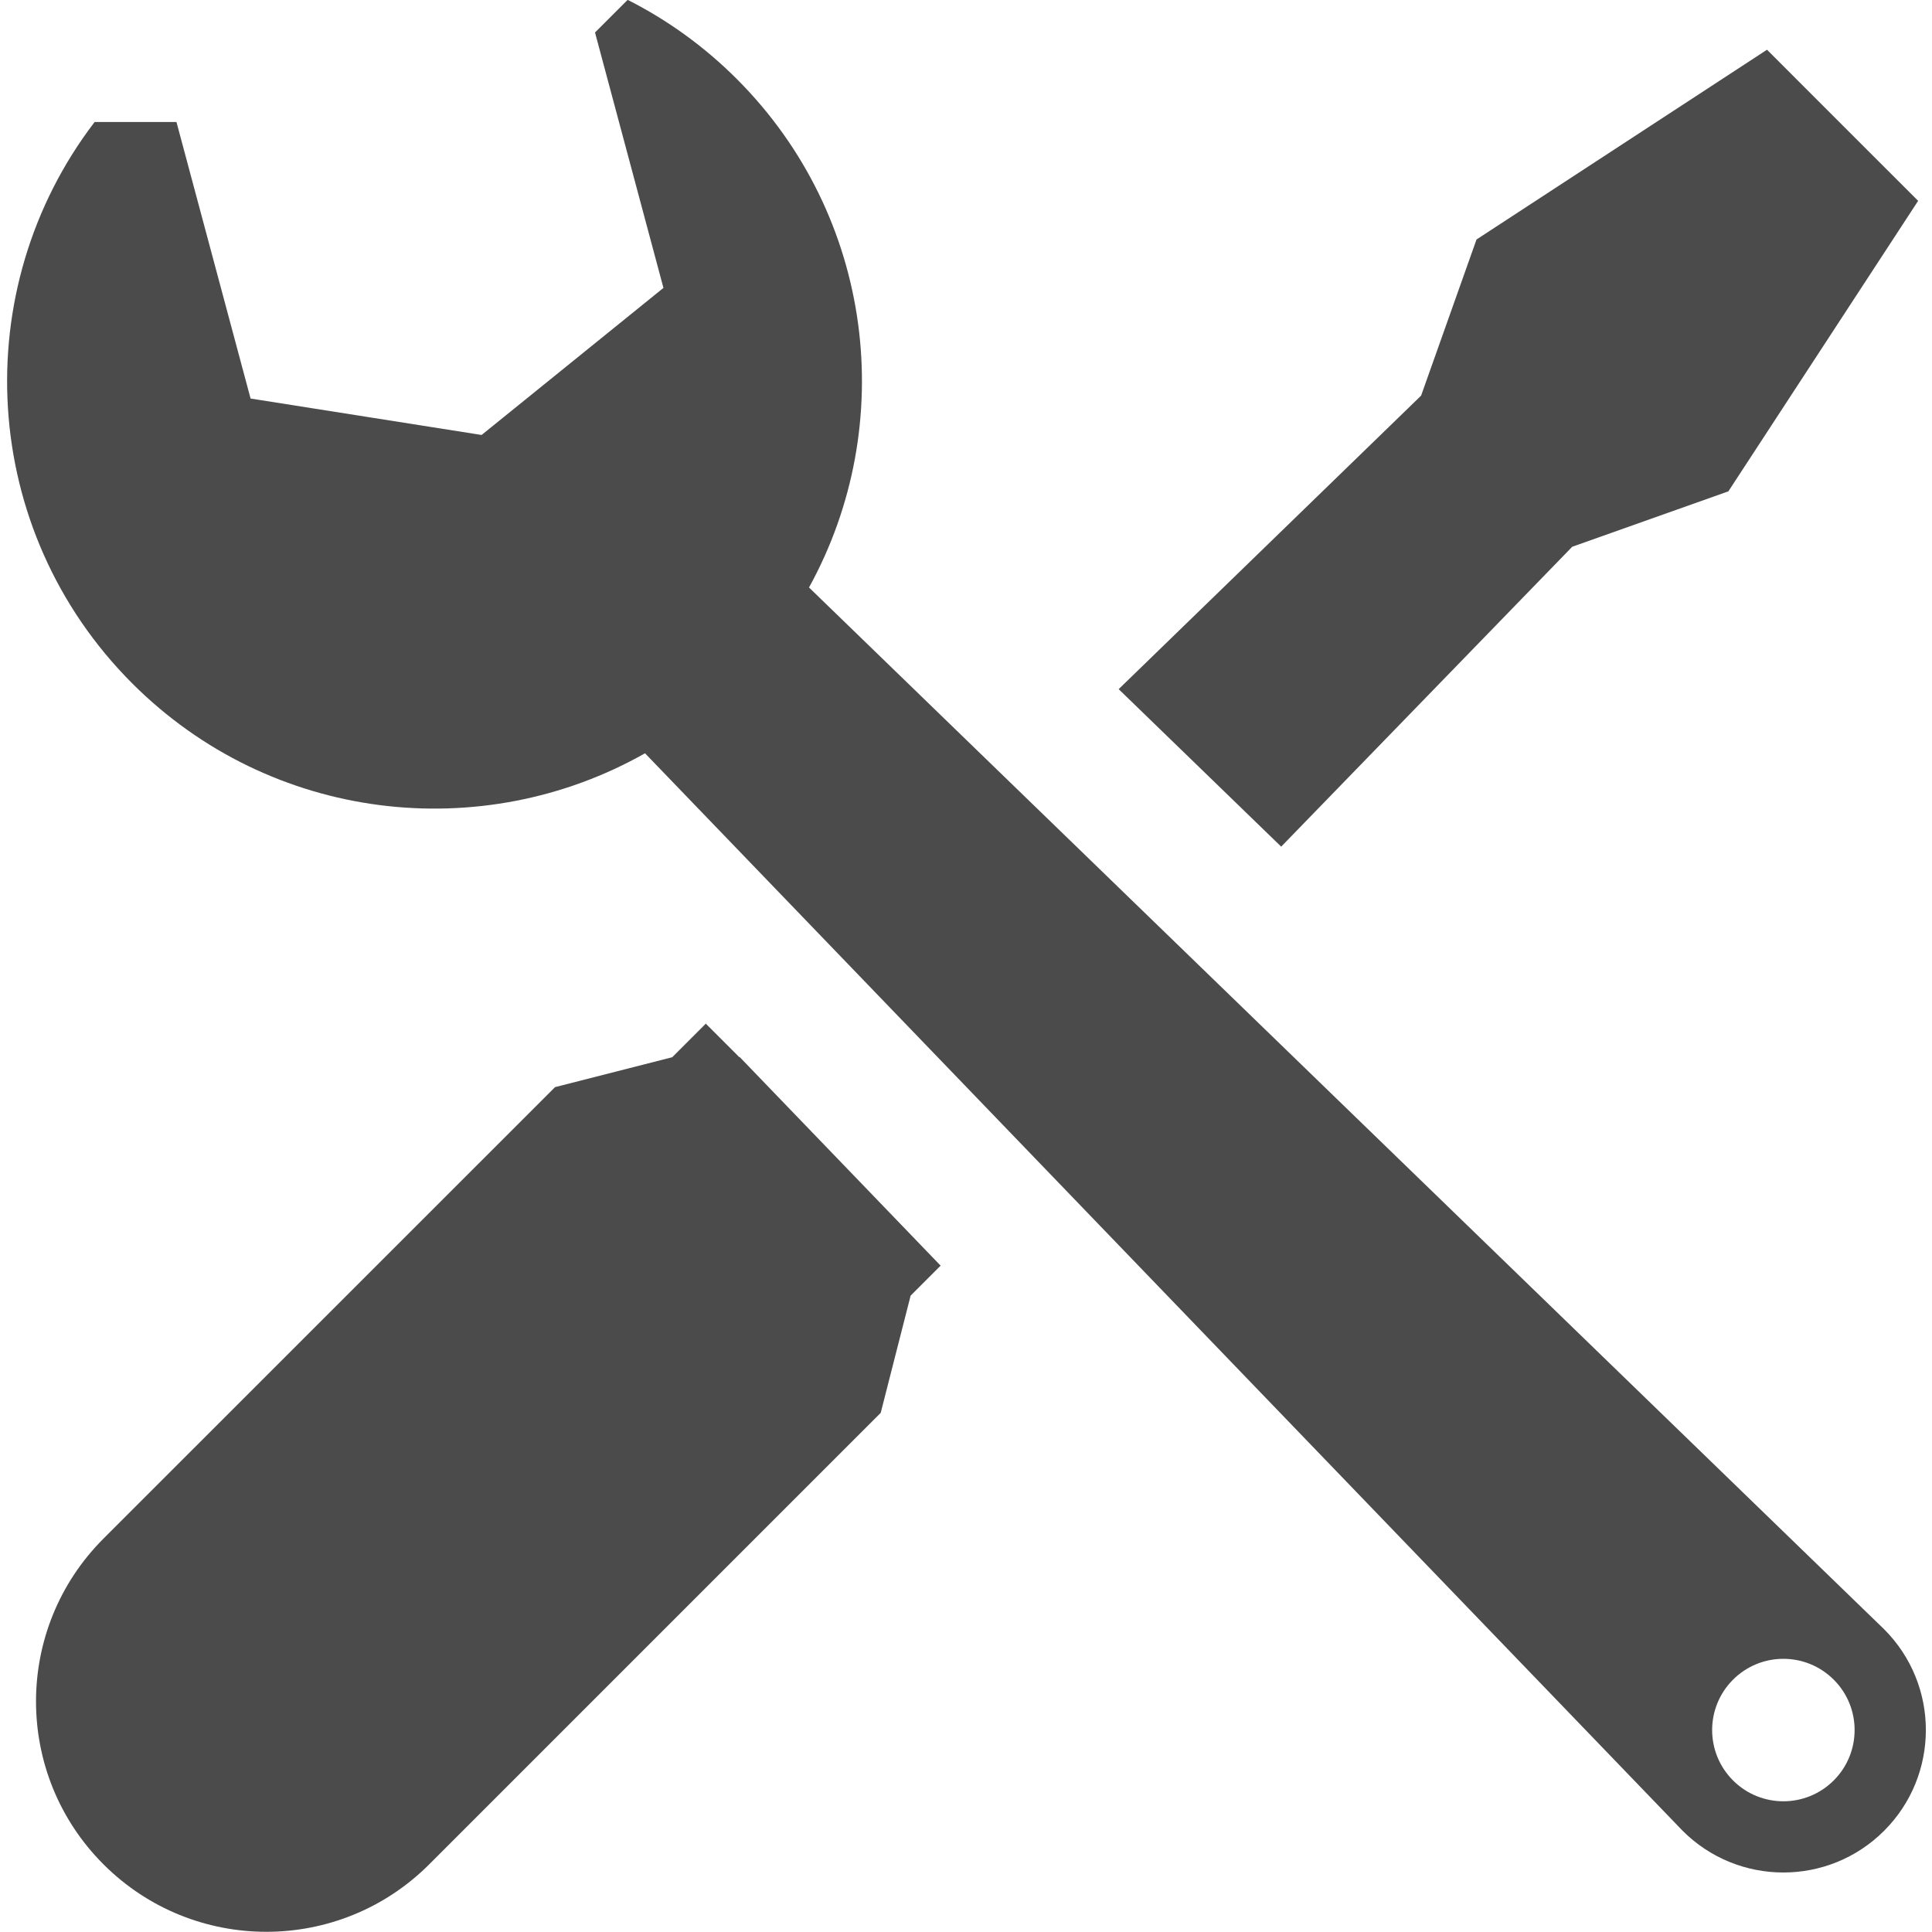
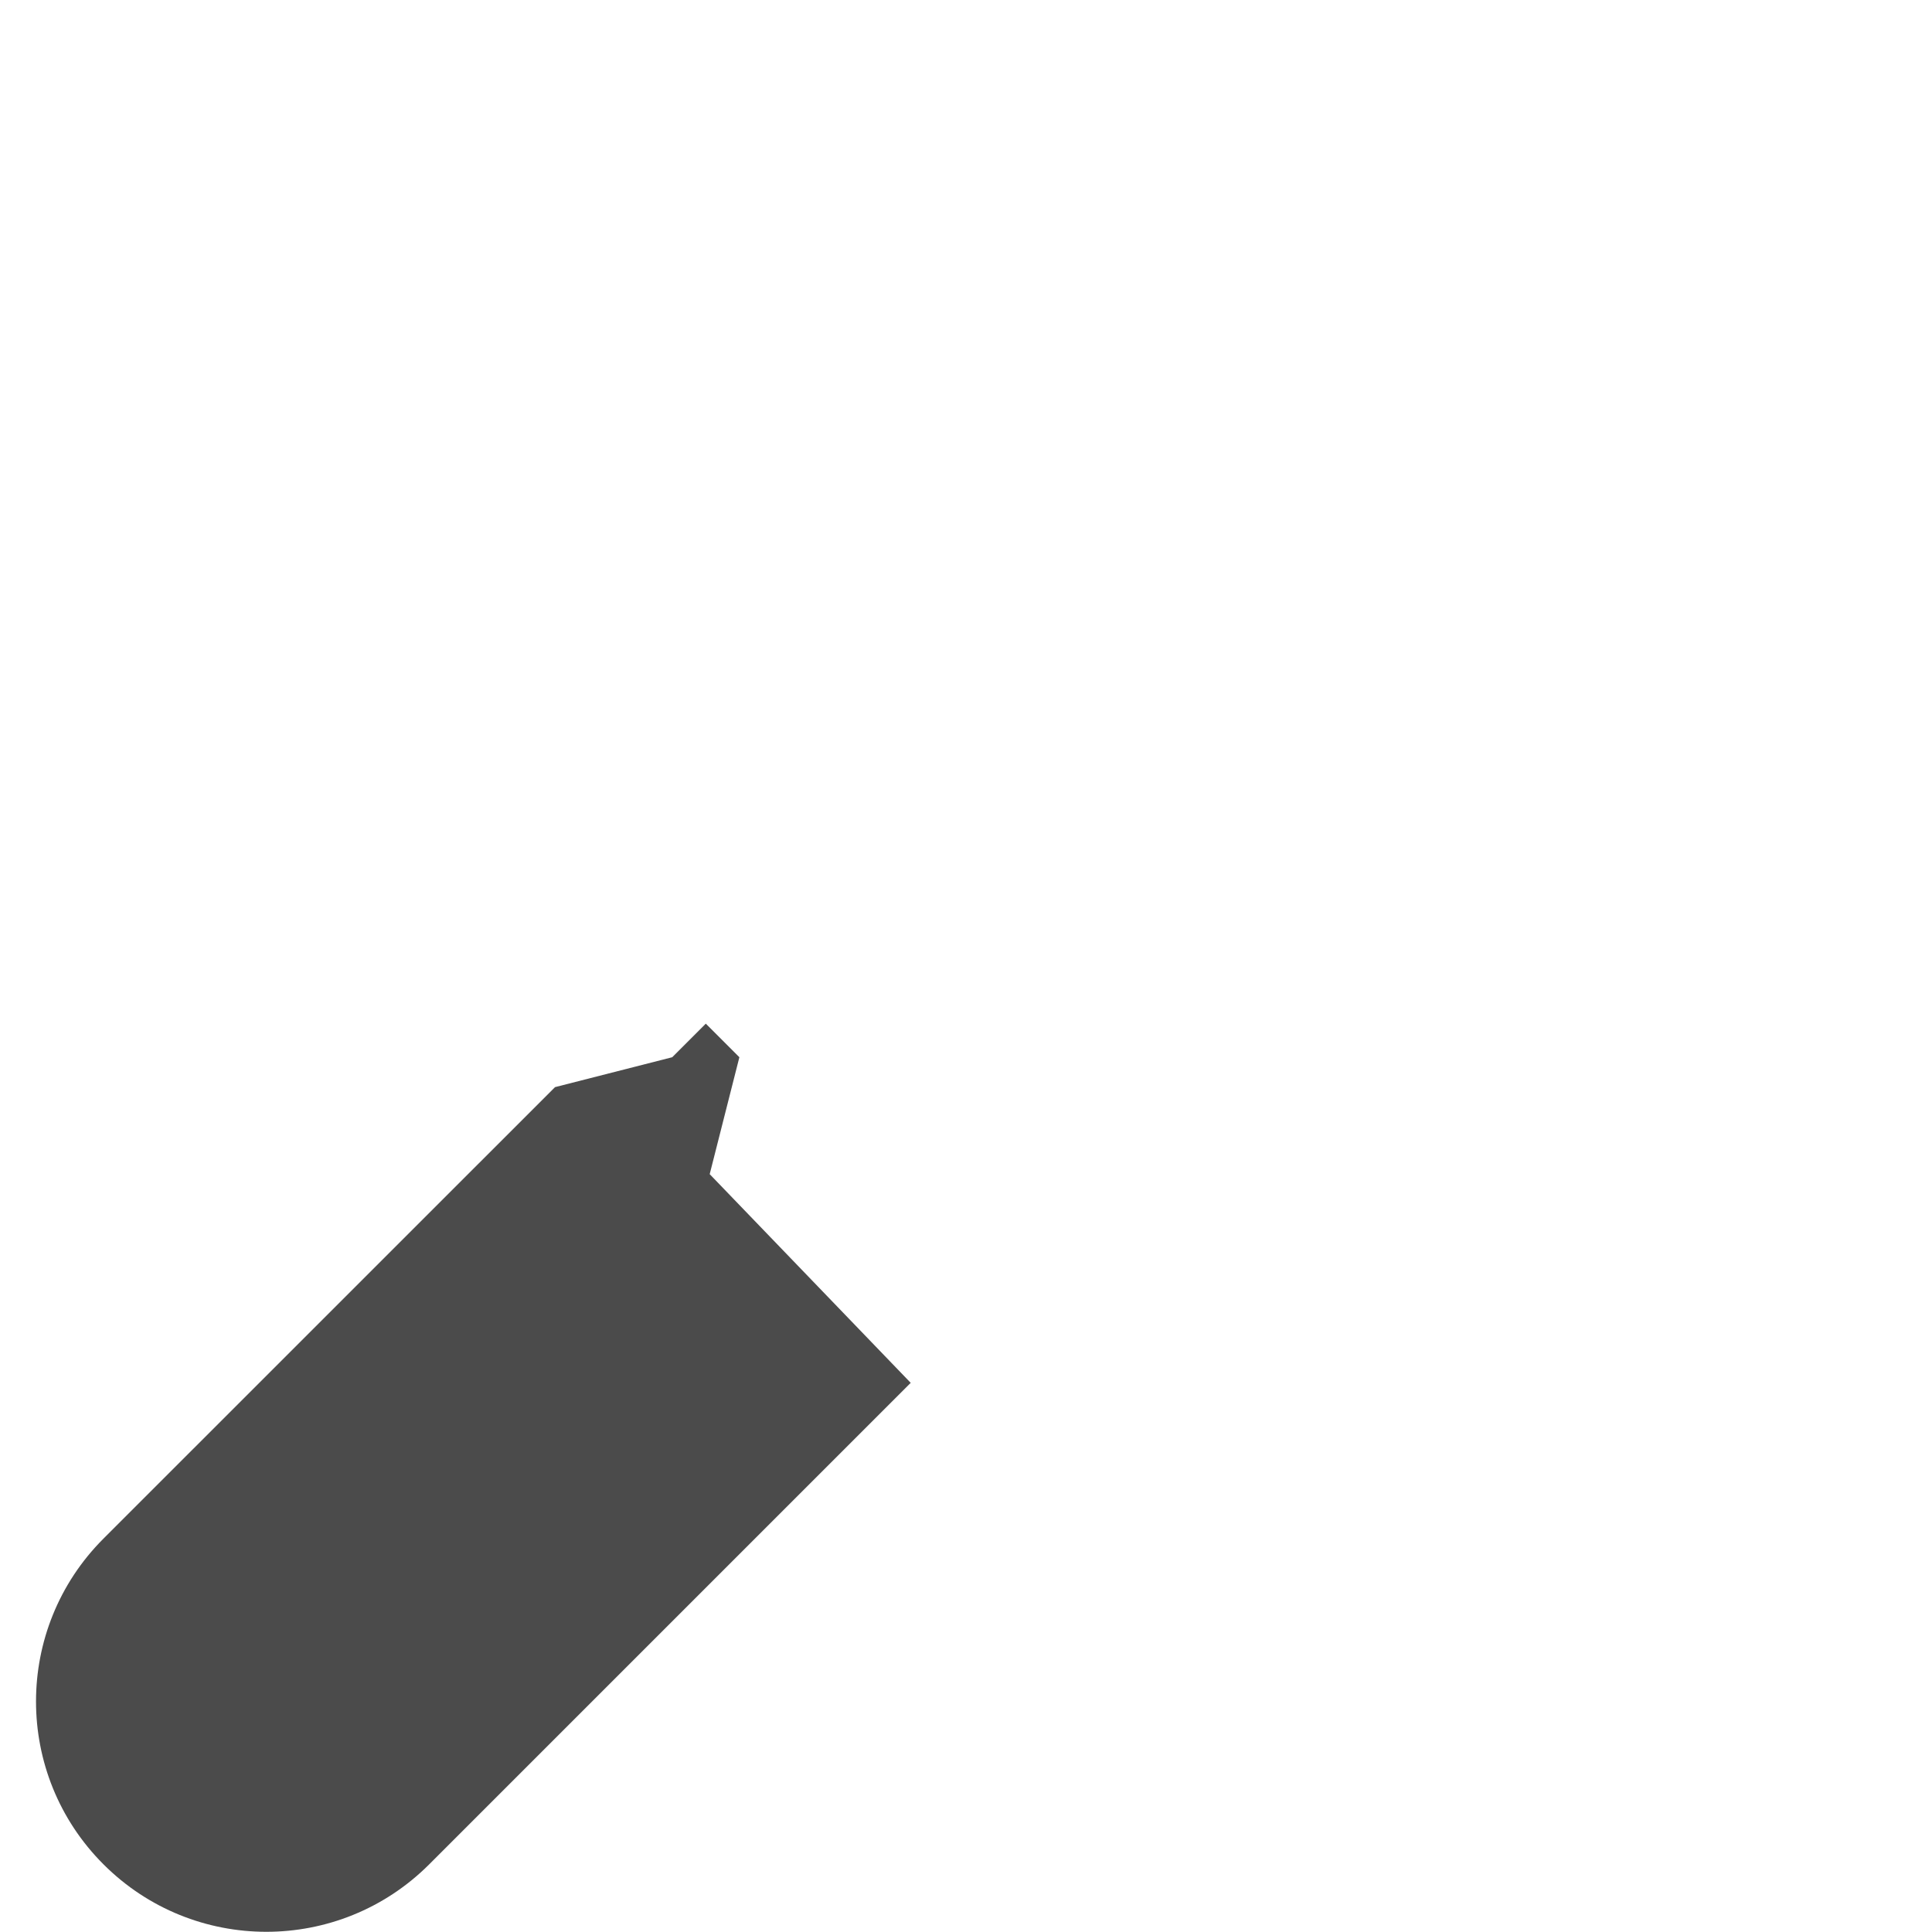
<svg xmlns="http://www.w3.org/2000/svg" version="1.1" x="0px" y="0px" viewBox="0 0 500 500" style="enable-background:new 0 0 500 500;" xml:space="preserve">
  <style type="text/css">
	.st0{fill:none;}
	.st1{fill:#4B4B4B;}
</style>
  <g id="レイヤー_2">
    <rect class="st0" width="500" height="500" />
-     <rect class="st0" width="500" height="500" />
  </g>
  <g id="_x32_">
    <g>
-       <path class="st1" d="M190.68,20.44c-8.51-8.51-18.06-15.33-28.24-20.48l-8.45,8.45l17.71,66.1l-47.06,38.06l-59.79-9.43    L45.67,31.58l-21.19,0c-33.15,43.37-29.9,105.64,9.75,145.29c35.96,35.96,90.5,41.98,132.7,18.08L435.46,473.8    c14.4,14.4,37.75,14.4,52.15,0c14.4-14.4,14.4-37.75,0-52.15L209.37,152.04C232.55,110,226.32,56.08,190.68,20.44z M474.57,460.77    c-7.2,7.2-18.87,7.2-26.07,0c-7.2-7.2-7.2-18.87,0-26.07c7.2-7.2,18.87-7.2,26.07,0C481.77,441.89,481.77,453.57,474.57,460.77z" />
-       <path class="st1" d="M145.09,398.77" />
-       <path class="st1" d="M191.35,273.61l-8.69-8.69l-8.69,8.69l-30.33,7.74L26.78,398.19c-23.28,23.28-23.28,61.02,0,84.3    s61.02,23.28,84.3,0l116.85-116.85l7.74-30.33l7.76-7.76l-52.02-54.01L191.35,273.61z" />
-       <polygon class="st1" points="382.12,61.98 367.78,102.39 289.51,178.35 331.57,219.11 406.89,141.5 447.3,127.16 496.41,51.98     476.85,32.43 457.3,12.87   " />
+       <path class="st1" d="M191.35,273.61l-8.69-8.69l-8.69,8.69l-30.33,7.74L26.78,398.19c-23.28,23.28-23.28,61.02,0,84.3    s61.02,23.28,84.3,0l116.85-116.85l7.76-7.76l-52.02-54.01L191.35,273.61z" />
    </g>
  </g>
</svg>